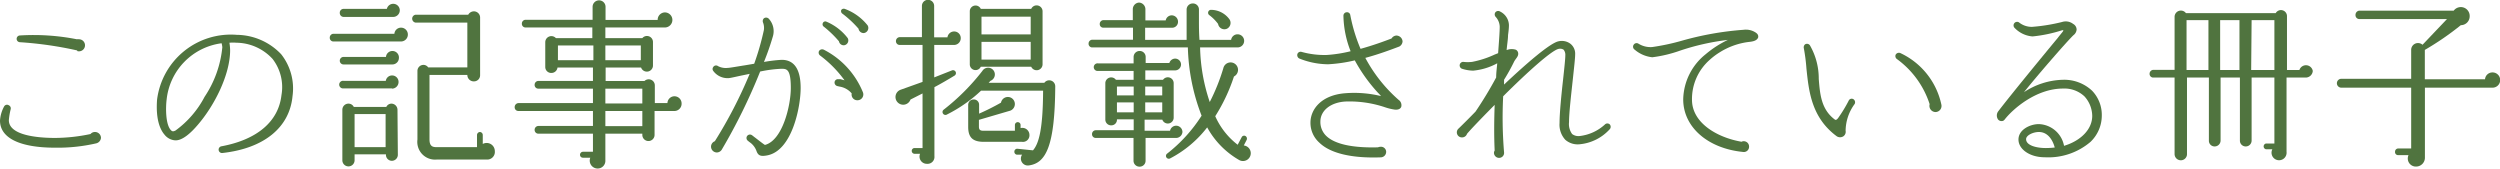
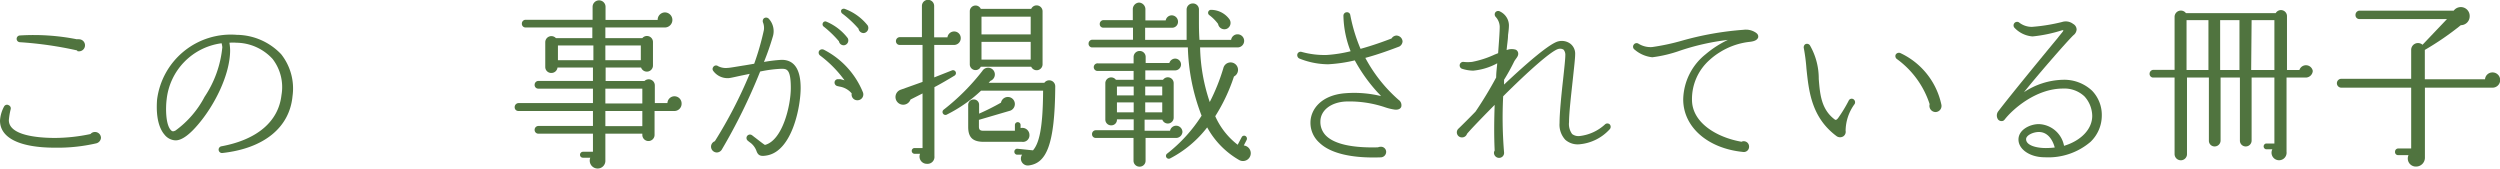
<svg xmlns="http://www.w3.org/2000/svg" viewBox="0 0 282.02 19.05">
  <defs>
    <style>.cls-1{fill:#50743f;}</style>
  </defs>
  <title>アセット 1</title>
  <g id="レイヤー_2" data-name="レイヤー 2">
    <g id="レイヤー_1-2" data-name="レイヤー 1">
      <path class="cls-1" d="M10.86,16.17a19.44,19.44,0,0,1-4.64.49c-4,0-6.22-1.1-6.22-3.06A3.84,3.84,0,0,1,.47,12,.37.37,0,0,1,1,11.88a.38.38,0,0,1,.21.42A7.67,7.67,0,0,0,1,13.56c0,1.72,3.27,2,5.21,2a19.74,19.74,0,0,0,4-.44.65.65,0,0,1,.51-.23.67.67,0,0,1,.67.67A.7.7,0,0,1,10.86,16.17ZM8.71,5.69a41.9,41.9,0,0,0-6.48-.93.38.38,0,0,1-.35-.42A.38.38,0,0,1,2.25,4a25.11,25.11,0,0,1,6.42.43,1,1,0,0,1,.25,0,.68.68,0,1,1-.21,1.33Z" />
      <path class="cls-1" d="M25.09,17.26A.38.38,0,0,1,25,16.5c4-.75,6.41-2.78,6.75-5.76a5.2,5.2,0,0,0-1-4.09,5.62,5.62,0,0,0-4.06-1.83,5.47,5.47,0,0,0-.81,0,5.7,5.7,0,0,1,.08.85c0,2.76-1.78,6.27-3.68,8.45-.69.81-1.69,1.77-2.54,1.71a1.67,1.67,0,0,1-1.19-.65c-.47-.55-1-1.68-.83-3.95a8.39,8.39,0,0,1,9-7.3,7,7,0,0,1,5,2.19A6.23,6.23,0,0,1,33,10.84C32.67,14.39,29.77,16.74,25.09,17.26ZM25,4.88a7.16,7.16,0,0,0-6.2,6.33c-.12.91-.14,2.93.53,3.52.14.12.24.1.46,0a11,11,0,0,0,3.29-3.81,12.11,12.11,0,0,0,2-5.59A3,3,0,0,0,25,4.88Z" />
-       <path class="cls-1" d="M45.24,4.68H37.62a.41.41,0,0,1-.42-.42.43.43,0,0,1,.42-.45h6.87a.75.75,0,0,1,.75-.69.77.77,0,0,1,.77.77A.78.78,0,0,1,45.24,4.68Zm-.87-2.77H38.76a.44.44,0,0,1-.43-.45A.43.43,0,0,1,38.76,1h4.88a.74.74,0,0,1,1.46.15A.75.75,0,0,1,44.37,1.91Zm-.14,5.36H38.76a.42.42,0,0,1-.43-.42.43.43,0,0,1,.43-.43h4.78A.73.73,0,0,1,45,6.55.74.74,0,0,1,44.23,7.27Zm0,2.7H38.76a.43.43,0,1,1,0-.85h4.76a.72.72,0,0,1,.71-.61.73.73,0,0,1,.73.73A.75.75,0,0,1,44.23,10Zm.65,7.5a.68.68,0,0,1-.67.67.67.67,0,0,1-.67-.73H40v.67a.69.69,0,0,1-1.38,0v-5.7a.69.69,0,0,1,.69-.69.67.67,0,0,1,.6.37h3.67a.65.65,0,0,1,.59-.37.7.7,0,0,1,.67.69ZM40,16.6h3.5V12.87H40ZM54.93,18H49.24a2,2,0,0,1-2.15-2.25V8a.68.68,0,0,1,.69-.68.65.65,0,0,1,.52.28h4.42V2.55H46.88a.45.45,0,0,1,0-.89h5.94a.74.74,0,0,1,.63-.38.7.7,0,0,1,.71.73V8.47a.69.69,0,0,1-.71.71.72.72,0,0,1-.73-.73H48.45v7.27c0,.75.32.88.79.88h4.57V15.24a.35.35,0,0,1,.33-.35.34.34,0,0,1,.32.35v1a.92.92,0,0,1,1.36.81A.86.86,0,0,1,54.93,18Z" />
      <path class="cls-1" d="M76,12.52H73.84v2.7a.69.69,0,1,1-1.38,0v-.14H68.29v3a.87.87,0,0,1-.89.93.89.89,0,0,1-.81-1.22h-.83a.32.32,0,0,1-.33-.32.34.34,0,0,1,.33-.35h1.13V15.08H60.73a.42.42,0,0,1-.42-.43.43.43,0,0,1,.42-.44h6.16V12.52H58.48a.41.41,0,0,1-.42-.42.45.45,0,0,1,.42-.47h8.41V10H60.73a.41.41,0,0,1-.42-.43.43.43,0,0,1,.42-.44h6.16V7.62h-4a.69.69,0,0,1-.69.61.67.67,0,0,1-.69-.67V4.76a.69.69,0,0,1,1.2-.46h4.11V3.1H59.29a.41.41,0,0,1-.42-.43.43.43,0,0,1,.42-.44h7.56V.77a.73.73,0,0,1,1.46,0V2.25h5.88A.83.83,0,0,1,75,1.4a.85.85,0,0,1,0,1.7H68.29V4.3h4.17a.68.68,0,0,1,1.2.44V7.42a.69.69,0,0,1-1.34.2h-4V9.14h4.38a.69.69,0,0,1,1.17.49v2h1.42a.8.8,0,0,1,.79-.77.81.81,0,0,1,.81.81A.82.82,0,0,1,76,12.52ZM62.94,6.79h4V5.13h-4Zm5.35,0h4V5.13h-4Zm0,4.88h4.17V10H68.29Zm0,2.56h4.17V12.52H68.29Z" />
      <path class="cls-1" d="M86.54,17.53c-.65.12-1,.08-1.2-.49a2.06,2.06,0,0,0-.65-.91,4.39,4.39,0,0,1-.36-.28.39.39,0,0,1,.48-.61c.15.1.25.2.37.28.53.41.91.71,1.11.83,2-.52,2.92-4.47,2.92-6.42,0-2.17-.47-2.17-1.07-2.17a14.24,14.24,0,0,0-2.39.31,64.47,64.47,0,0,1-4.34,8.83.67.67,0,0,1-.55.3.66.66,0,0,1-.65-.66.66.66,0,0,1,.43-.61,51.14,51.14,0,0,0,3.93-7.6l-.77.16c-.69.14-1.24.28-1.56.32A2,2,0,0,1,80.46,8a.36.36,0,0,1,0-.44A.37.37,0,0,1,81,7.46a1.89,1.89,0,0,0,1.08.2c.24,0,1.09-.16,2-.3l1-.17A30,30,0,0,0,86.17,3.4a1.65,1.65,0,0,0-.1-.87.44.44,0,0,1,.1-.46.42.42,0,0,1,.57.06,2.07,2.07,0,0,1,.44,2,30,30,0,0,1-1,2.86,16.1,16.1,0,0,1,2-.24c1.42,0,2.14,1.07,2.14,3.18S89.37,17,86.54,17.53Zm10.15-6.22a.64.64,0,0,1-.61-.77,2.23,2.23,0,0,0-1.36-.77l-.26-.06a.41.41,0,0,1-.31-.47.38.38,0,0,1,.45-.3,1,1,0,0,1,.24,0l.43.12a13,13,0,0,0-2.76-2.8.41.41,0,0,1-.12-.5.42.42,0,0,1,.55-.15,9.34,9.34,0,0,1,4.4,4.79A.66.66,0,0,1,96.69,11.31Zm-1.5-6.2a.55.55,0,0,1-.55-.45A11.87,11.87,0,0,0,92.92,3a.32.32,0,0,1-.1-.39.3.3,0,0,1,.42-.16,5.91,5.91,0,0,1,2.39,1.85A.55.55,0,0,1,95.19,5.11Zm2.25-1.38a.58.58,0,0,1-.59-.49A11.78,11.78,0,0,0,95,1.52a.35.35,0,0,1-.1-.39A.34.34,0,0,1,95.29,1a5.88,5.88,0,0,1,2.59,1.87A.58.58,0,0,1,97.44,3.73Z" />
      <path class="cls-1" d="M107.58,5.07h-2.19V8.73l2-.79a.33.33,0,0,1,.29.59c-.57.35-1.68,1-2.27,1.3v7.78a.78.78,0,0,1-.85.87.82.82,0,0,1-.77-1.13h-.61a.33.33,0,0,1-.33-.33.32.32,0,0,1,.33-.32h.89V10.54l-1.36.69a.87.87,0,1,1-1.13-1.1l2.49-.89V5.07H101.5a.42.42,0,0,1-.43-.43.44.44,0,0,1,.43-.45H104V.67a.69.69,0,0,1,1.38,0V4.21h1.5a.76.76,0,0,1,.75-.66.74.74,0,0,1,.75.75A.76.76,0,0,1,107.58,5.07Zm8.49,13.59a.78.78,0,0,1-.77-1.21l-.59,0a.33.33,0,0,1-.28-.37.32.32,0,0,1,.34-.3l1.76.18c.69-.79,1.12-2.49,1.14-6.73h-7a16.13,16.13,0,0,1-3.83,2.68.33.33,0,0,1-.37-.55A24.73,24.73,0,0,0,110.82,8a.76.76,0,0,1,1.4.29.77.77,0,0,1-.49.83l-.2.22h6.28a.68.68,0,0,1,1.23.41C119,16.45,118,18.4,116.07,18.66ZM115.28,16H111c-1.2,0-1.78-.43-1.78-1.68v-2.5a.61.61,0,0,1,.62-.6.59.59,0,0,1,.61.6v1a26.91,26.91,0,0,0,2.47-1.24A.79.79,0,0,1,114,11a.8.8,0,0,1-.16,1.52l-3.41,1v.75c0,.34.1.48.51.48h3.55v-.65a.32.32,0,0,1,.64,0v.35a.8.8,0,0,1,1,.77A.74.74,0,0,1,115.28,16Zm2.33-8.76a.67.67,0,0,1-1.28.29h-5.69a.65.65,0,0,1-1.24-.29V1.28A.65.65,0,0,1,110.64,1h5.69a.67.67,0,0,1,1.28.29Zm-6.89-3.36h5.55v-2h-5.55Zm0,2.84h5.55v-2h-5.55Z" />
      <path class="cls-1" d="M139.8,18.06a9.5,9.5,0,0,1-3.62-3.69,12.65,12.65,0,0,1-4.18,3.5.32.32,0,0,1-.34-.54,17,17,0,0,0,3.89-4.28A22.82,22.82,0,0,1,134,5.35H123.23a.41.41,0,0,1-.43-.43.43.43,0,0,1,.43-.44h4.58V3.12h-3.33a.39.39,0,0,1-.42-.4.43.43,0,0,1,.42-.45h3.31V1a.75.75,0,0,1,.71-.71.76.76,0,0,1,.71.71v1.3h2.29a.7.7,0,0,1,.68-.57.72.72,0,0,1,.71.71.67.67,0,0,1-.71.69h-3V4.5h4.68c0-.83,0-1.56,0-2.21,0-.47,0-.85,0-1.18a.69.69,0,0,1,.66-.72.68.68,0,0,1,.73.64c0,.35,0,.75,0,1.22,0,.65,0,1.42.06,2.25h3.57a.73.73,0,0,1,.73-.63.74.74,0,1,1,0,1.48h-4.23a20.39,20.39,0,0,0,1.09,6.16A22.42,22.42,0,0,0,138,7.7a.84.84,0,1,1,1.2.93,20,20,0,0,1-2.11,4.48,8.3,8.3,0,0,0,2.53,3.22l.45-.85a.31.31,0,0,1,.42-.14.34.34,0,0,1,.14.45l-.32.62a.88.88,0,1,1-.51,1.65Zm-7.07-2.5h-3.5v2.6a.66.66,0,0,1-.67.64.67.67,0,0,1-.69-.64v-2.6h-4.26a.41.41,0,0,1-.42-.42.43.43,0,0,1,.42-.45h4.28V13.46H126a.63.63,0,0,1-.64.68.65.65,0,0,1-.67-.64V9.34A.66.66,0,0,1,125.88,9h2v-1h-4a.43.43,0,1,1,0-.85h4V6.4a.68.68,0,0,1,.69-.65.67.67,0,0,1,.67.65v.71h2.67a.7.7,0,0,1,.65-.5.67.67,0,0,1,.67.66.67.67,0,0,1-.69.67h-3.34V9h2a.66.66,0,0,1,1.2.38v3.89a.66.66,0,0,1-1.28.23h-2v1.25h2.87a.71.71,0,0,1,.69-.57.72.72,0,0,1,.71.71A.73.73,0,0,1,132.73,15.56ZM126,10.76h1.89v-1H126Zm0,1.91h1.89V11.55H126Zm3.19-1.91h1.92v-1h-1.92Zm0,1.91h1.92V11.55h-1.92Zm9.22-9.43a.72.72,0,0,1-1-.54,4.88,4.88,0,0,0-1-1,.33.33,0,0,1,.22-.59,2.59,2.59,0,0,1,2.07,1.08A.73.73,0,0,1,138.41,3.24Z" />
      <path class="cls-1" d="M157.85,5.25c-.8.3-2.23.85-3.83,1.28a16.76,16.76,0,0,0,3.76,4.74.73.73,0,0,1,.29.79c-.16.36-.61.32-.77.3a6.26,6.26,0,0,1-1-.24,12.62,12.62,0,0,0-4.47-.67c-1.69.08-2.88,1-2.88,2.27a2.17,2.17,0,0,0,.67,1.62c.95.91,2.92,1.36,5.83,1.28a.7.7,0,0,1,.27-.06.58.58,0,0,1,.65.54.62.62,0,0,1-.61.65c-3.3.12-5.7-.46-6.93-1.66a3,3,0,0,1-1-2.25c0-1.5,1.21-3.1,3.89-3.32a12.79,12.79,0,0,1,4.07.32,3.6,3.6,0,0,0-.33-.36,18.25,18.25,0,0,1-2.63-3.67,16.68,16.68,0,0,1-3,.44,8.8,8.8,0,0,1-3.28-.66.43.43,0,0,1-.18-.53.39.39,0,0,1,.48-.2,9.58,9.58,0,0,0,2.84.34,15.3,15.3,0,0,0,2.67-.42,11.41,11.41,0,0,1-.81-4,.39.39,0,0,1,.39-.4.37.37,0,0,1,.38.3,18.51,18.51,0,0,0,1.16,3.83c1.38-.38,2.67-.85,3.5-1.17a.68.68,0,0,1,.53-.33.71.71,0,0,1,.71.65A.7.7,0,0,1,157.85,5.25Z" />
      <path class="cls-1" d="M181.56,14.61a5.23,5.23,0,0,1-3.32,1.66,2.12,2.12,0,0,1-1.66-.5,2.5,2.5,0,0,1-.65-1.89c0-1.11.2-3.14.4-4.92.13-1.2.25-2.31.25-2.7a.92.92,0,0,0-.19-.65.72.72,0,0,0-.54-.1c-.71.1-3.33,2.41-6.28,5.35a47.26,47.26,0,0,0,.1,6.32.56.56,0,0,1-.57.63.58.58,0,0,1-.57-.57.57.57,0,0,1,.08-.26c-.08-1.68-.06-3.44,0-5.15-.89.9-1.8,1.83-2.67,2.76-.16.18-.31.34-.45.51a.58.58,0,0,1-.54.4.57.57,0,0,1-.41-1c.49-.47,1.32-1.3,1.91-1.91a43.4,43.4,0,0,0,2.33-3.85c0-.56.08-1.09.12-1.6a7,7,0,0,1-2.72.83,4.39,4.39,0,0,1-1.27-.22.4.4,0,0,1,.16-.77,4.27,4.27,0,0,0,1,0,10.92,10.92,0,0,0,2.55-.83L169,6c.1-1.36.18-2.41.18-3a1.71,1.71,0,0,0-.45-1.09.41.41,0,0,1-.06-.49.4.4,0,0,1,.55-.12,1.76,1.76,0,0,1,1,1.52c0,.12,0,.44-.1,1.13,0,.47-.1,1-.16,1.7A1.55,1.55,0,0,1,171,5.61a.51.51,0,0,1,.25.31c.1.4-.22.63-.43,1A22.55,22.55,0,0,1,169.67,9l0,.54c2.51-2.37,5.18-4.68,6.14-4.88a1.62,1.62,0,0,1,1.35.28,1.42,1.42,0,0,1,.53,1.2c0,.43-.12,1.46-.26,2.78-.18,1.68-.43,3.79-.43,4.86a1.91,1.91,0,0,0,.35,1.34,1.18,1.18,0,0,0,.89.22,5.06,5.06,0,0,0,2.81-1.3.39.39,0,0,1,.55,0A.41.41,0,0,1,181.56,14.61Z" />
      <path class="cls-1" d="M197.21,4.74A8,8,0,0,0,194,5.9a7.42,7.42,0,0,0-1.13.85,5.88,5.88,0,0,0-2,4.5c0,2.63,2.86,4.27,5.59,4.74a.49.49,0,0,1,.25-.06.6.6,0,0,1,.6.61.59.59,0,0,1-.69.6c-4-.4-6.74-2.83-6.74-5.93a6.68,6.68,0,0,1,2.53-5.09,11.56,11.56,0,0,1,2.51-1.62,26.88,26.88,0,0,0-5.39,1.21,14.7,14.7,0,0,1-3.14.75,3.63,3.63,0,0,1-2-.87.39.39,0,0,1-.1-.54.39.39,0,0,1,.53-.13,2.6,2.6,0,0,0,1.54.39,24.94,24.94,0,0,0,3.34-.71,34.65,34.65,0,0,1,7-1.24,2,2,0,0,1,1.32.29c.33.2.35.42.31.59C198.16,4.66,197.56,4.7,197.21,4.74Z" />
      <path class="cls-1" d="M208.2,14.75a.62.62,0,0,1-.26.63.69.69,0,0,1-.73,0c-2.86-2.11-3.16-5.07-3.43-7.66a20.18,20.18,0,0,0-.3-2.31.44.44,0,0,1,.14-.4.4.4,0,0,1,.55.1,7.49,7.49,0,0,1,1,3.79c.14,1.78.29,3.46,1.83,4.6.1.06.22,0,.36-.19a15.81,15.81,0,0,0,1.18-1.94.37.37,0,0,1,.54-.18.41.41,0,0,1,.14.54A5.17,5.17,0,0,0,208.2,14.75Zm10.15-2.11a.7.7,0,0,1-.67-.89A10.16,10.16,0,0,0,214,6.67a.41.41,0,0,1-.16-.49.42.42,0,0,1,.52-.2A8.32,8.32,0,0,1,219,11.79.69.69,0,0,1,218.35,12.64Z" />
      <path class="cls-1" d="M235.83,16a7.33,7.33,0,0,1-5.19,1.74c-1.64,0-2.94-.89-2.94-2S229,14,230,14a3,3,0,0,1,2.84,2.45c1.86-.56,3.18-1.84,3.18-3.38v0a3.33,3.33,0,0,0-.87-2.19,3.29,3.29,0,0,0-2.43-.89c-3.06,0-5.7,2.35-6.59,3.51a.87.87,0,0,1-.14.12.51.51,0,0,1-.59-.14.79.79,0,0,1,0-.9c1.4-1.84,5.27-6.54,6.73-8.3.14-.19.41-.51.55-.69s.08-.21-.08-.17a16.1,16.1,0,0,1-3.31.69,3.12,3.12,0,0,1-2.06-1,.4.4,0,0,1,.52-.59,2.3,2.3,0,0,0,1.48.51,20.35,20.35,0,0,0,3.39-.55,1.36,1.36,0,0,1,1.25.22.74.74,0,0,1,.39.63.89.89,0,0,1-.37.65c-.81.79-4,4.46-5.57,6.42A8.29,8.29,0,0,1,232.71,9,4.59,4.59,0,0,1,236,10.23,3.93,3.93,0,0,1,237.1,13,4.12,4.12,0,0,1,235.83,16ZM230,14.89c-.65,0-1.44.37-1.44.81,0,.69,1.12,1,2.23,1a8.81,8.81,0,0,0,1-.06C231.65,16.09,231.17,14.89,230,14.89Z" />
      <path class="cls-1" d="M260.11,8.75h-2.17v8.37a.85.85,0,1,1-1.6-.28h-.71a.33.33,0,0,1,0-.65h.94V8.75H254v7.12a.66.66,0,0,1-.67.65.65.65,0,0,1-.65-.65V8.75h-2.18v7.12a.67.67,0,0,1-.67.65.64.64,0,0,1-.65-.65V8.75h-2.47v8.64a.69.69,0,0,1-.69.69.7.7,0,0,1-.71-.69V8.75h-2.39a.41.41,0,0,1-.43-.42.44.44,0,0,1,.43-.45h2.39v-6a.71.71,0,0,1,1.28-.4h10.13a.68.68,0,0,1,1.27.36V7.9h1.4A.78.78,0,0,1,260.9,8,.8.8,0,0,1,260.11,8.75ZM246.66,7.9h2.47V2.27h-2.47Zm3.79,0h2.18V2.27h-2.18Zm3.5,0h2.62V2.27H254Z" />
      <path class="cls-1" d="M281.13,9.89h-7.58v7.9a1,1,0,0,1-1,1,.91.91,0,0,1-.85-1.29h-1.18a.34.34,0,0,1-.34-.37.36.36,0,0,1,.34-.38H272V9.89h-7.88a.49.49,0,0,1,0-1H272V5.59a.77.77,0,0,1,1.28-.54l2.76-2.9h-9.89a.43.43,0,0,1-.43-.45.48.48,0,0,1,.43-.5H276.8a1,1,0,0,1,1.8.64,1,1,0,0,1-1,1,32.23,32.23,0,0,1-4.06,2.79V8.94h6.79a.84.84,0,0,1,.85-.77.86.86,0,1,1,0,1.72Z" />
    </g>
  </g>
</svg>